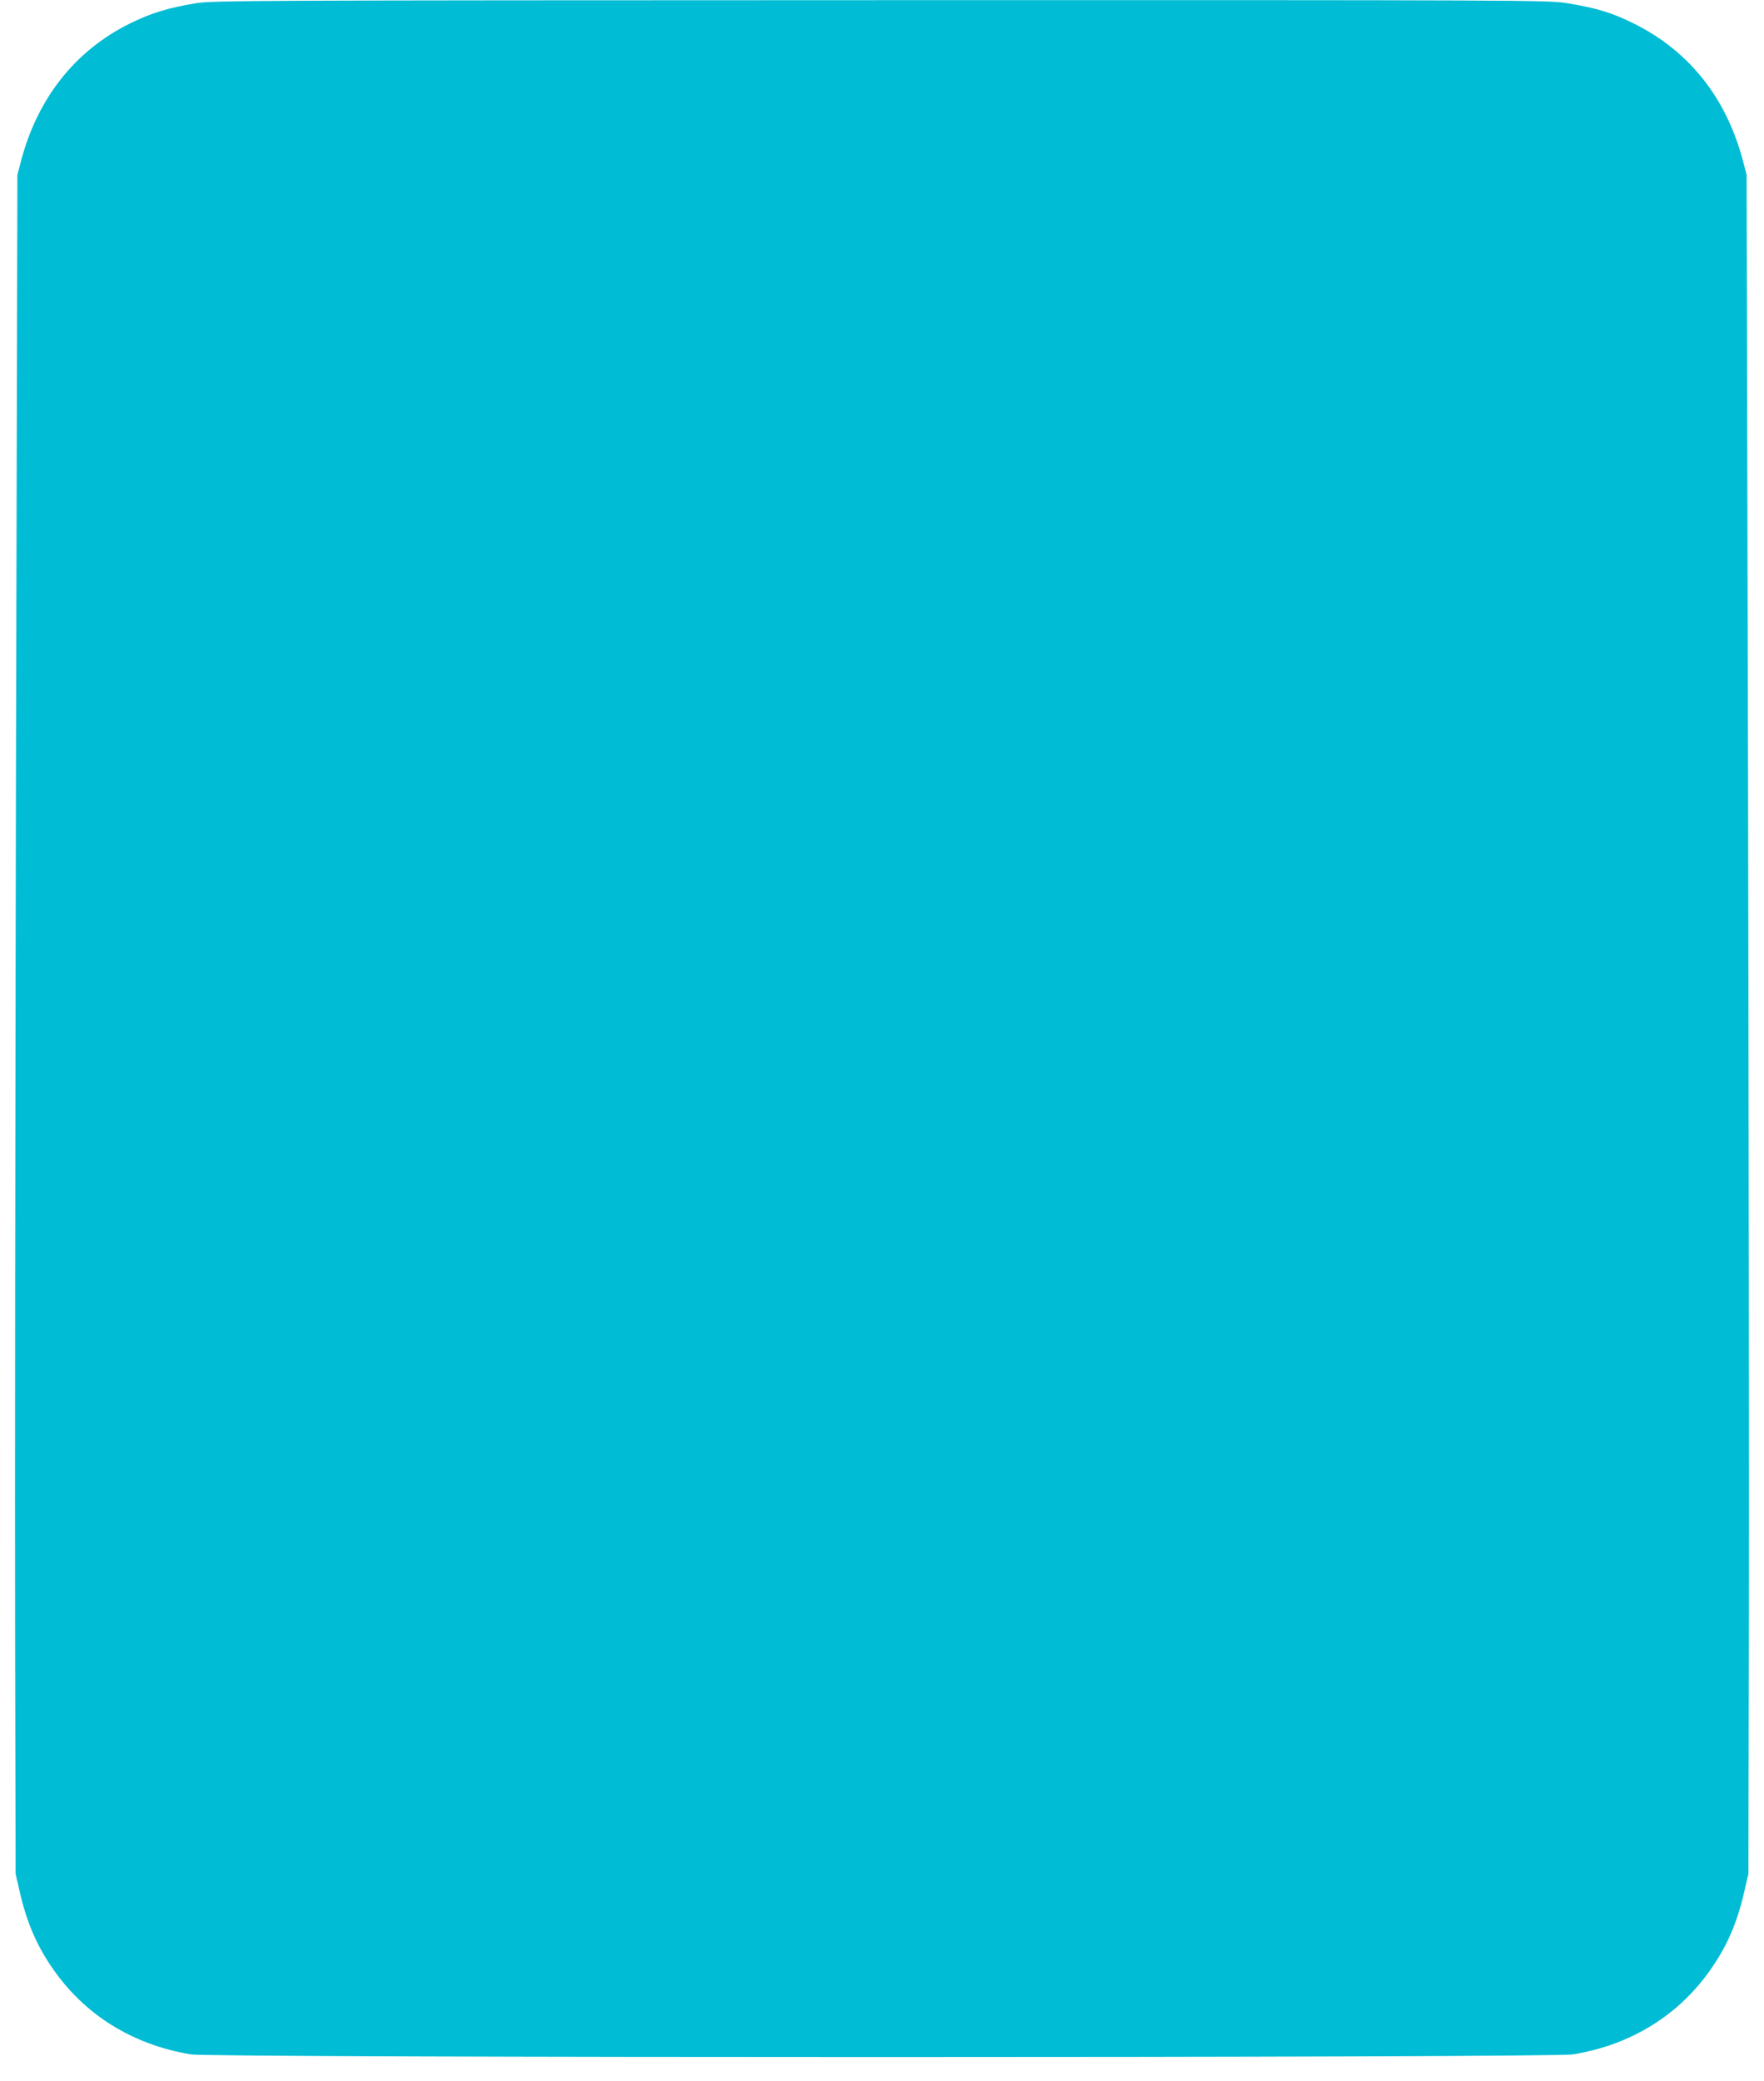
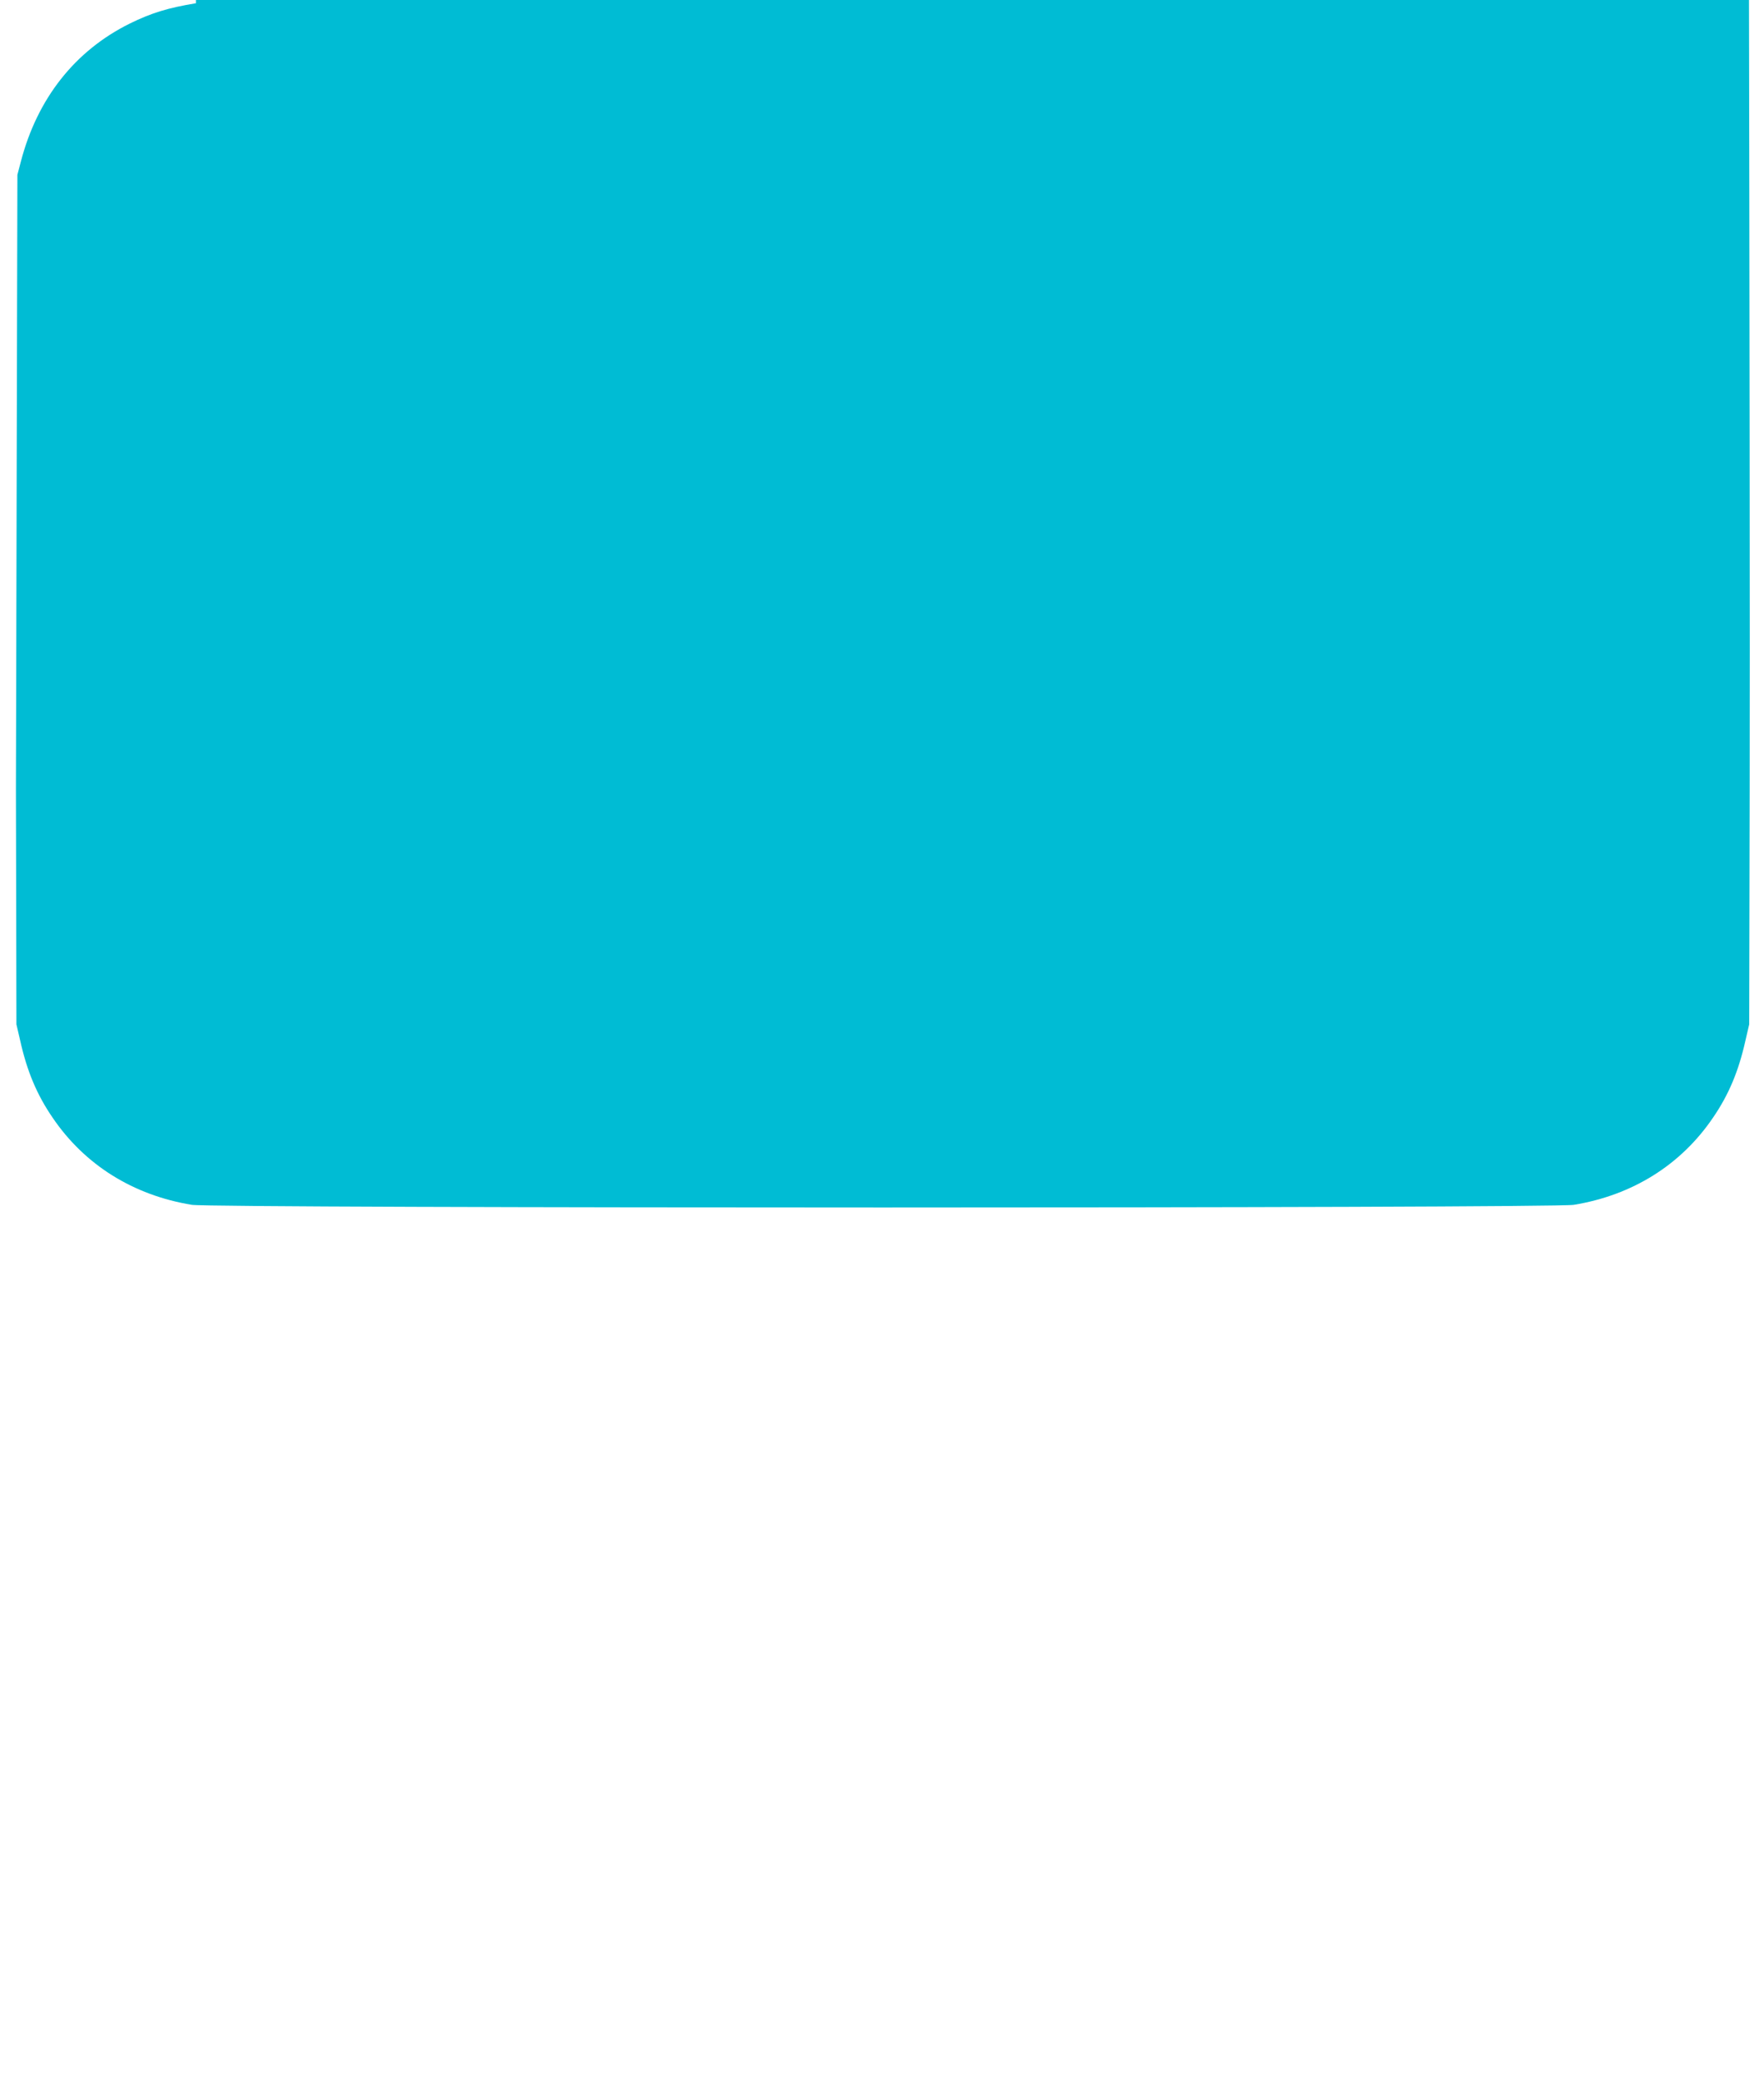
<svg xmlns="http://www.w3.org/2000/svg" version="1.0" width="1085pt" height="1280pt" viewBox="0 0 1085 1280" preserveAspectRatio="xMidYMid meet">
  <g transform="translate(0,1280) scale(0.1,-0.1)" fill="#00bcd4" stroke="none">
-     <path d="M1205 12780 c-170 -28 -273 -59 -407 -125 -337 -167 -569 -461 -670 -850 l-21 -80 -9 -3775 c-4 -2076 -7 -4427 -5 -5225 l3 -1450 23 -99 c42 -189 103 -334 199 -474 197 -291 496 -478 857 -537 136 -22 8364 -22 8500 0 361 59 660 246 857 537 96 140 157 285 199 474 l23 99 3 1450 c2 798 -1 3149 -5 5225 l-9 3775 -21 80 c-101 390 -330 679 -670 849 -136 68 -236 98 -417 127 -116 18 -250 19 -4220 18 -3883 -1 -4106 -2 -4210 -19z" />
+     <path d="M1205 12780 c-170 -28 -273 -59 -407 -125 -337 -167 -569 -461 -670 -850 l-21 -80 -9 -3775 l3 -1450 23 -99 c42 -189 103 -334 199 -474 197 -291 496 -478 857 -537 136 -22 8364 -22 8500 0 361 59 660 246 857 537 96 140 157 285 199 474 l23 99 3 1450 c2 798 -1 3149 -5 5225 l-9 3775 -21 80 c-101 390 -330 679 -670 849 -136 68 -236 98 -417 127 -116 18 -250 19 -4220 18 -3883 -1 -4106 -2 -4210 -19z" />
  </g>
</svg>